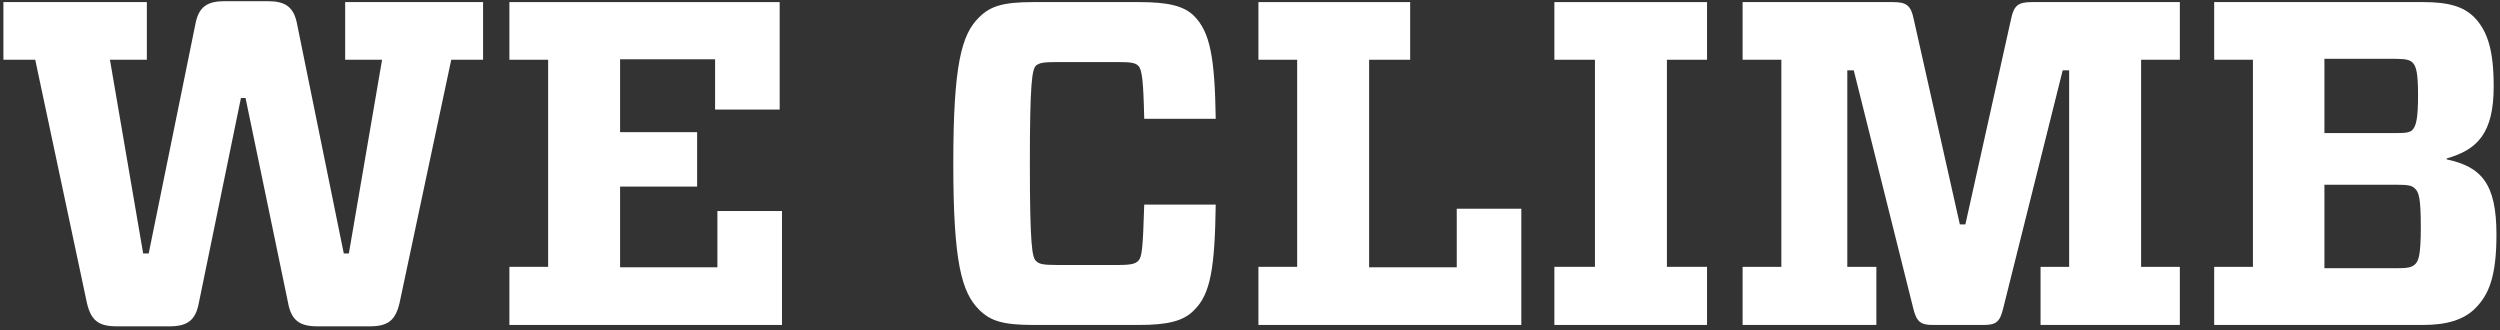
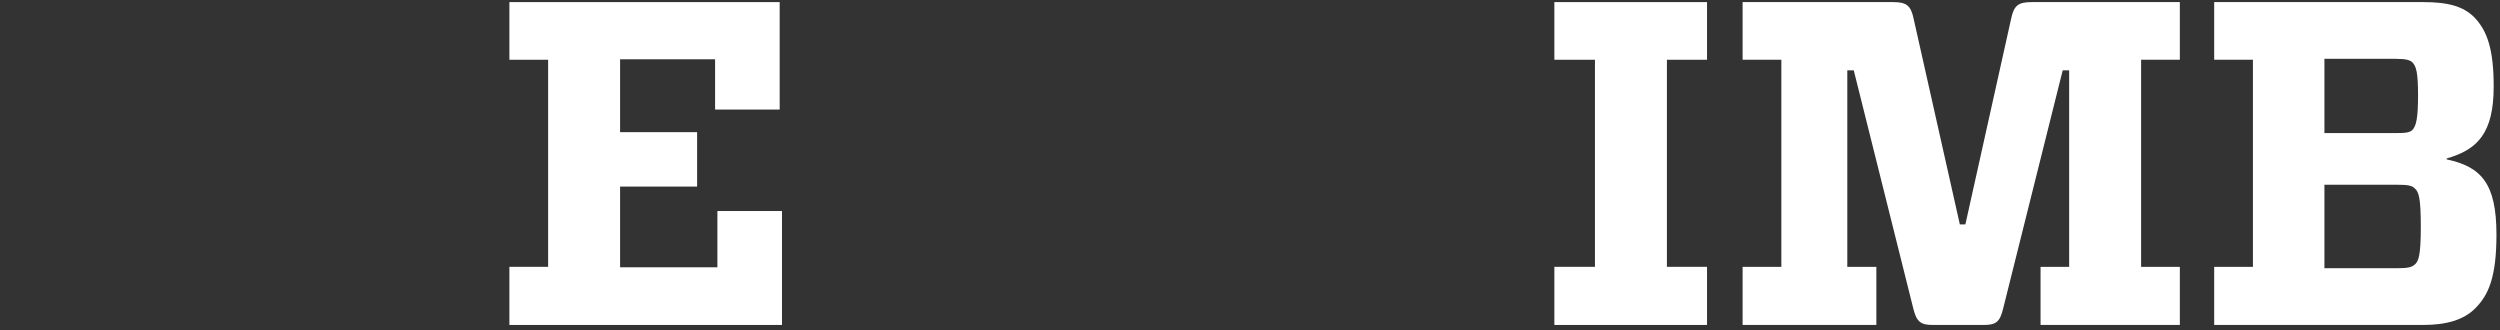
<svg xmlns="http://www.w3.org/2000/svg" width="477" height="63" viewBox="0 0 477 63" fill="none">
  <rect x="0" y="0" width="477" height="63" fill="#333333" stroke="none" />
  <path d="M443.499 25.392H457.051C458.987 25.392 459.779 25.304 460.307 24.776C461.011 23.984 461.363 22.576 461.363 18.176C461.363 13.864 461.011 12.632 460.307 11.928C459.867 11.488 459.163 11.224 457.051 11.224H443.499V25.392ZM443.499 35.248V51.176H457.403C459.427 51.176 460.219 51 460.835 50.384C461.451 49.768 461.891 48.712 461.891 43.344C461.891 37.888 461.539 36.656 460.747 35.952C460.219 35.424 459.515 35.248 457.403 35.248H443.499ZM466.819 30.408C473.419 31.816 476.323 34.984 476.323 44.752C476.323 52.848 474.827 56.28 472.275 58.832C470.075 61.032 466.819 62 462.331 62H422.467V50.912H429.859V11.4H422.467V0.4H462.331C467.083 0.4 469.987 1.192 472.099 3.304C474.651 5.944 475.795 9.64 475.795 16.504C475.795 25.392 472.715 28.56 466.819 30.232V30.408Z" fill="white" />
  <path d="M353.698 13.424H352.466V50.912H358.01V62H332.49V50.912H339.882V11.4H332.49V0.4H361.178C363.73 0.4 364.61 1.016 365.138 3.656L373.938 42.816H374.994L383.706 3.656C384.234 1.016 385.114 0.4 387.666 0.4H415.914V11.4H408.522V50.912H415.914V62H389.338V50.912H394.794V13.424H393.562L382.21 58.832C381.594 61.384 380.89 62 378.514 62H368.746C366.458 62 365.666 61.384 365.05 58.832L353.698 13.424Z" fill="white" />
  <path d="M318.046 50.912H325.702V62H296.574V50.912H304.318V11.4H296.574V0.4H325.702V11.4H318.046V50.912Z" fill="white" />
-   <path d="M247.499 50.912V11.4H240.107V0.4H269.059V11.4H261.227V51H277.947V39.824H290.267V62H240.107V50.912H247.499Z" fill="white" />
-   <path d="M217.265 62H197.113C191.305 62 188.929 61.208 186.817 59.096C183.473 55.752 181.889 50.032 181.889 31.2C181.889 12.28 183.473 6.56 186.817 3.304C188.929 1.192 191.305 0.4 197.113 0.4H217.353C222.809 0.4 225.889 1.104 227.825 3.04C230.905 6.12 231.785 11.048 231.961 22.664H218.321C218.145 15.096 217.881 13.248 217.177 12.544C216.649 12.016 215.857 11.84 213.393 11.84H201.689C198.961 11.84 198.257 12.016 197.641 12.544C196.937 13.336 196.497 15.536 196.497 31.2C196.497 46.776 196.937 49.064 197.641 49.768C198.257 50.384 198.961 50.56 201.689 50.56H213.393C215.945 50.56 216.649 50.296 217.177 49.768C217.881 49.064 218.057 47.656 218.321 39.032H231.961C231.785 51.088 230.993 56.104 227.825 59.184C225.801 61.296 222.721 62 217.265 62Z" fill="white" />
  <path d="M104.585 11.4H97.193V0.4H148.761V20.904H136.441V11.312H118.313V25.216H133.009V35.6H118.313V51H136.881V40.264H149.201V62H97.193V50.912H104.585V11.4Z" fill="white" />
-   <path d="M51.074 0.224C54.418 0.224 56.09 1.28 56.706 4.712L65.594 48.36H66.562L72.898 11.4H65.858V0.4H92.17V11.4H86.098L76.242 57.776C75.45 61.208 73.954 62.264 70.522 62.264H60.578C57.146 62.264 55.562 61.12 54.946 57.688L46.85 18.704H45.97L37.962 57.688C37.346 61.12 35.762 62.264 32.33 62.264H22.298C18.866 62.264 17.37 61.208 16.578 57.776L6.722 11.4H0.65V0.4H28.018V11.4H20.978L27.314 48.36H28.37L37.258 4.712C37.874 1.28 39.546 0.224 42.89 0.224H51.074Z" fill="white" />
</svg>